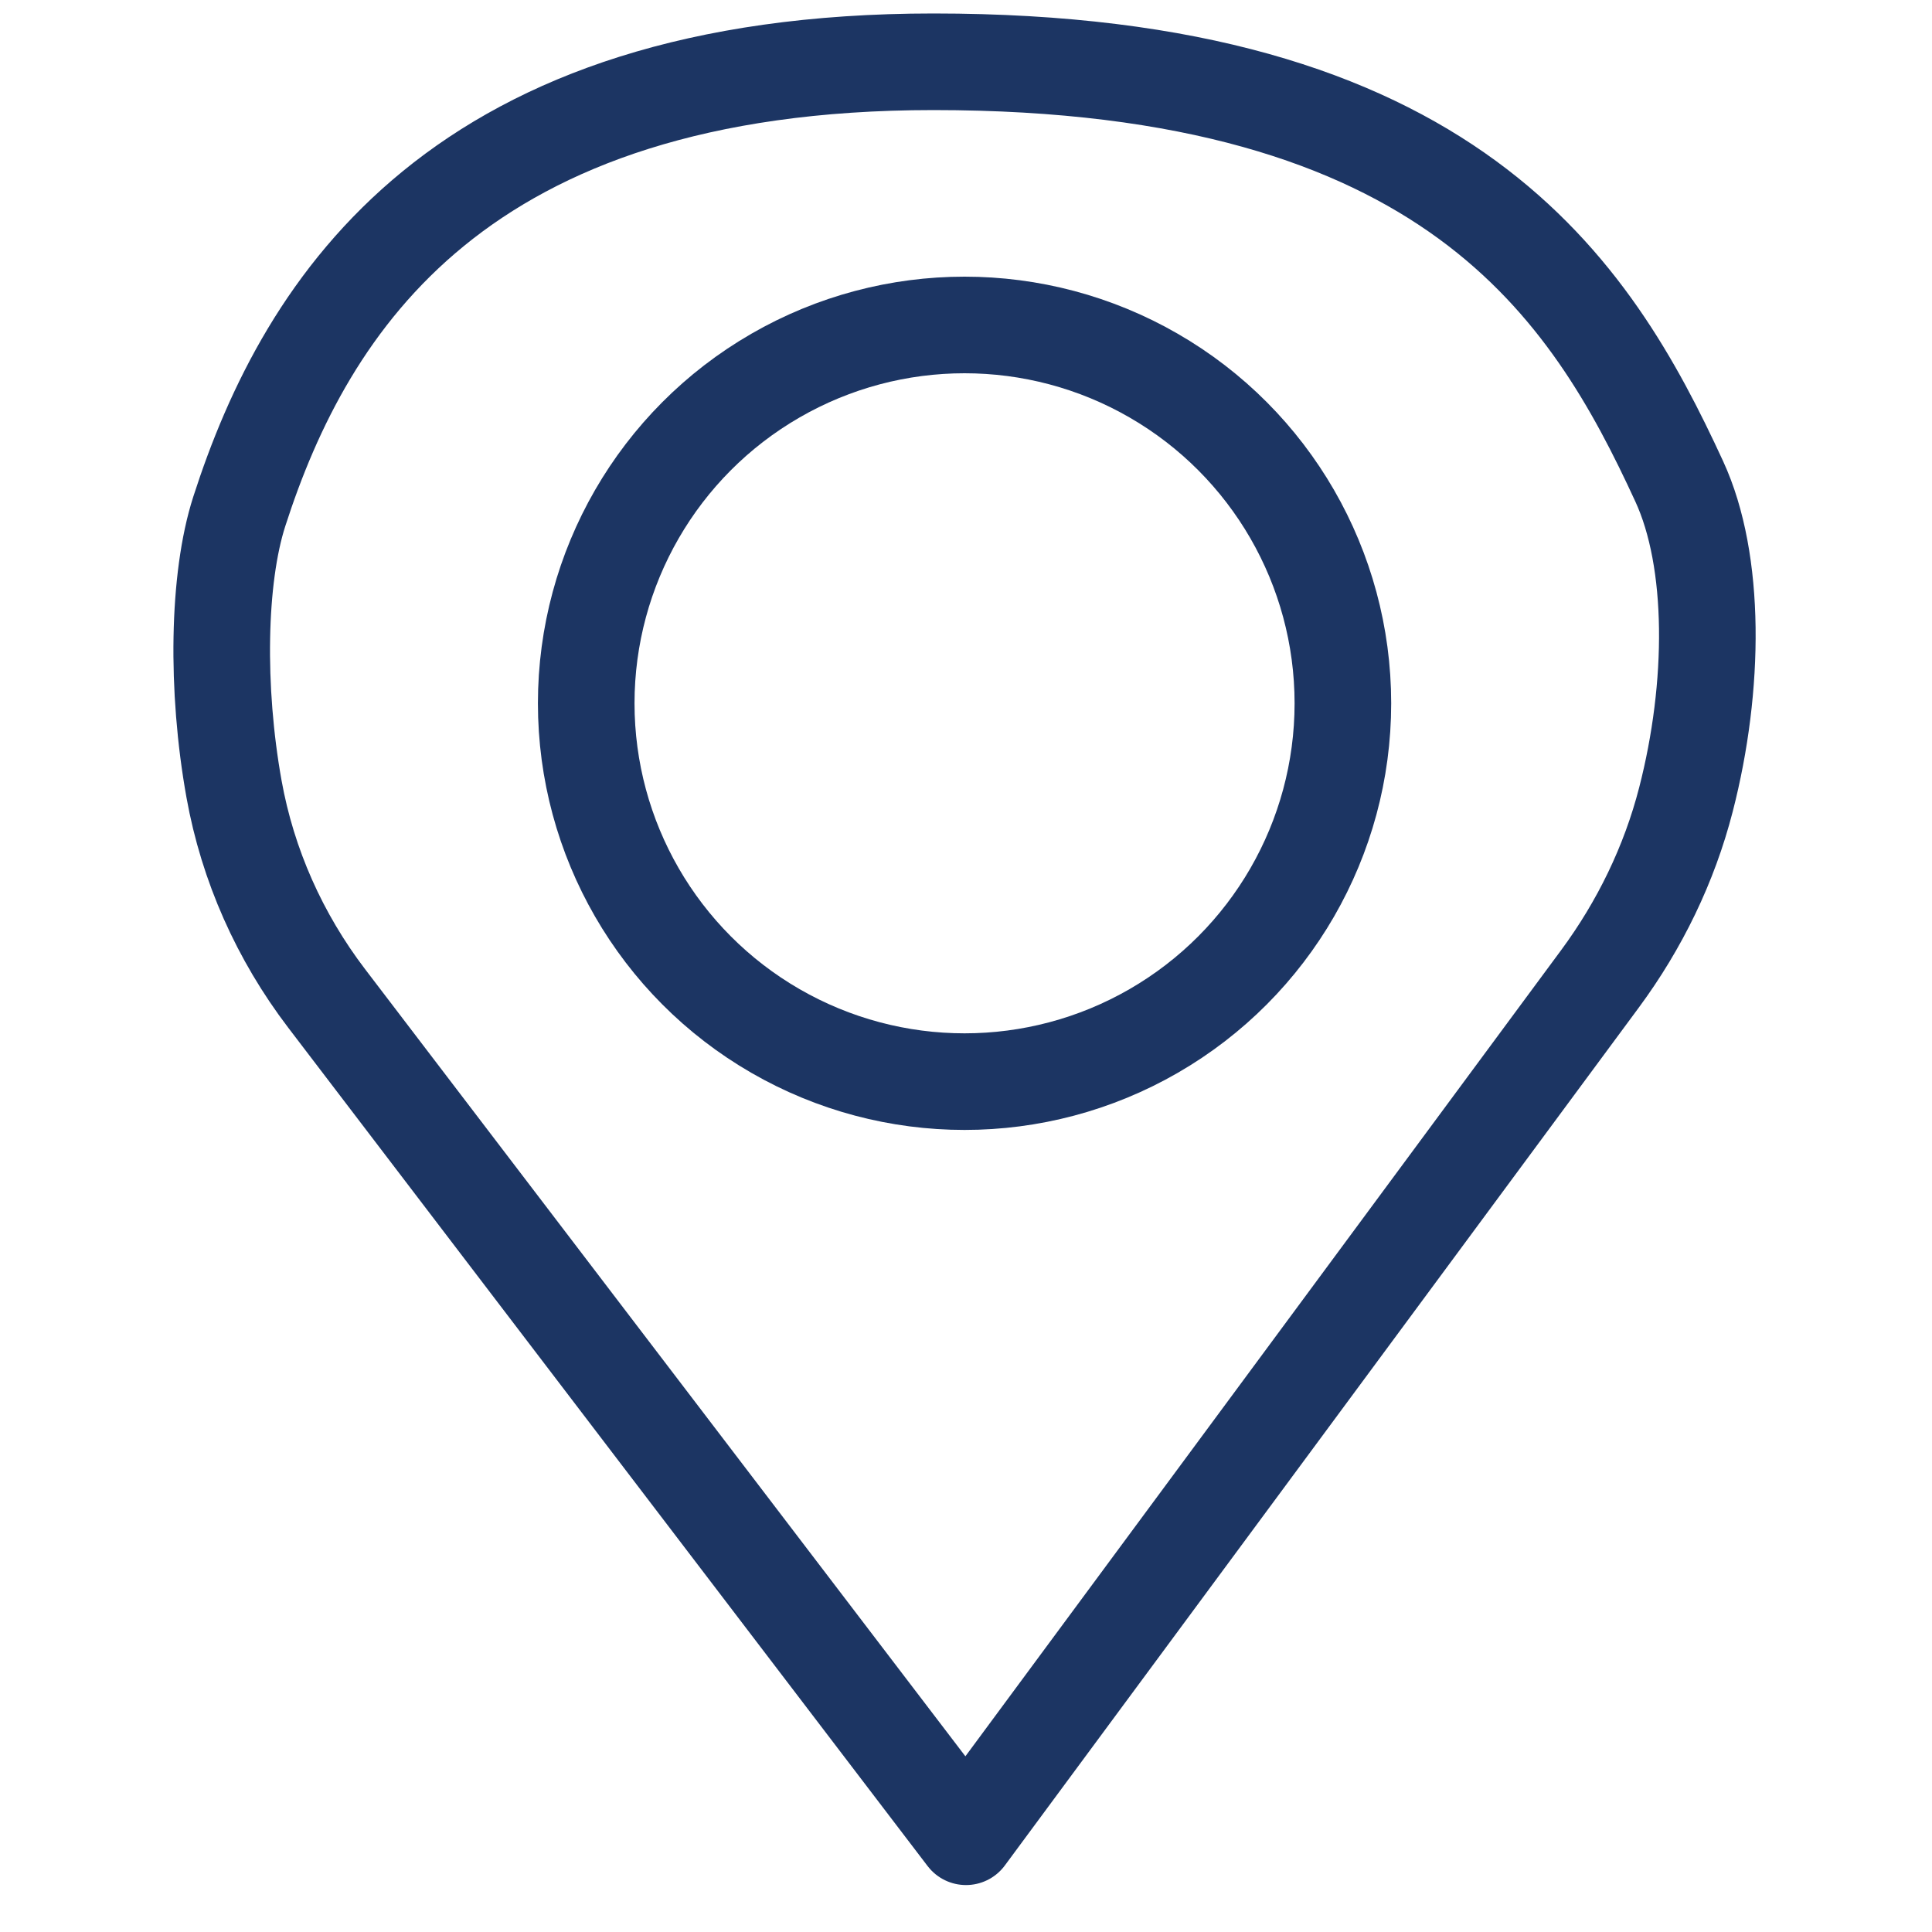
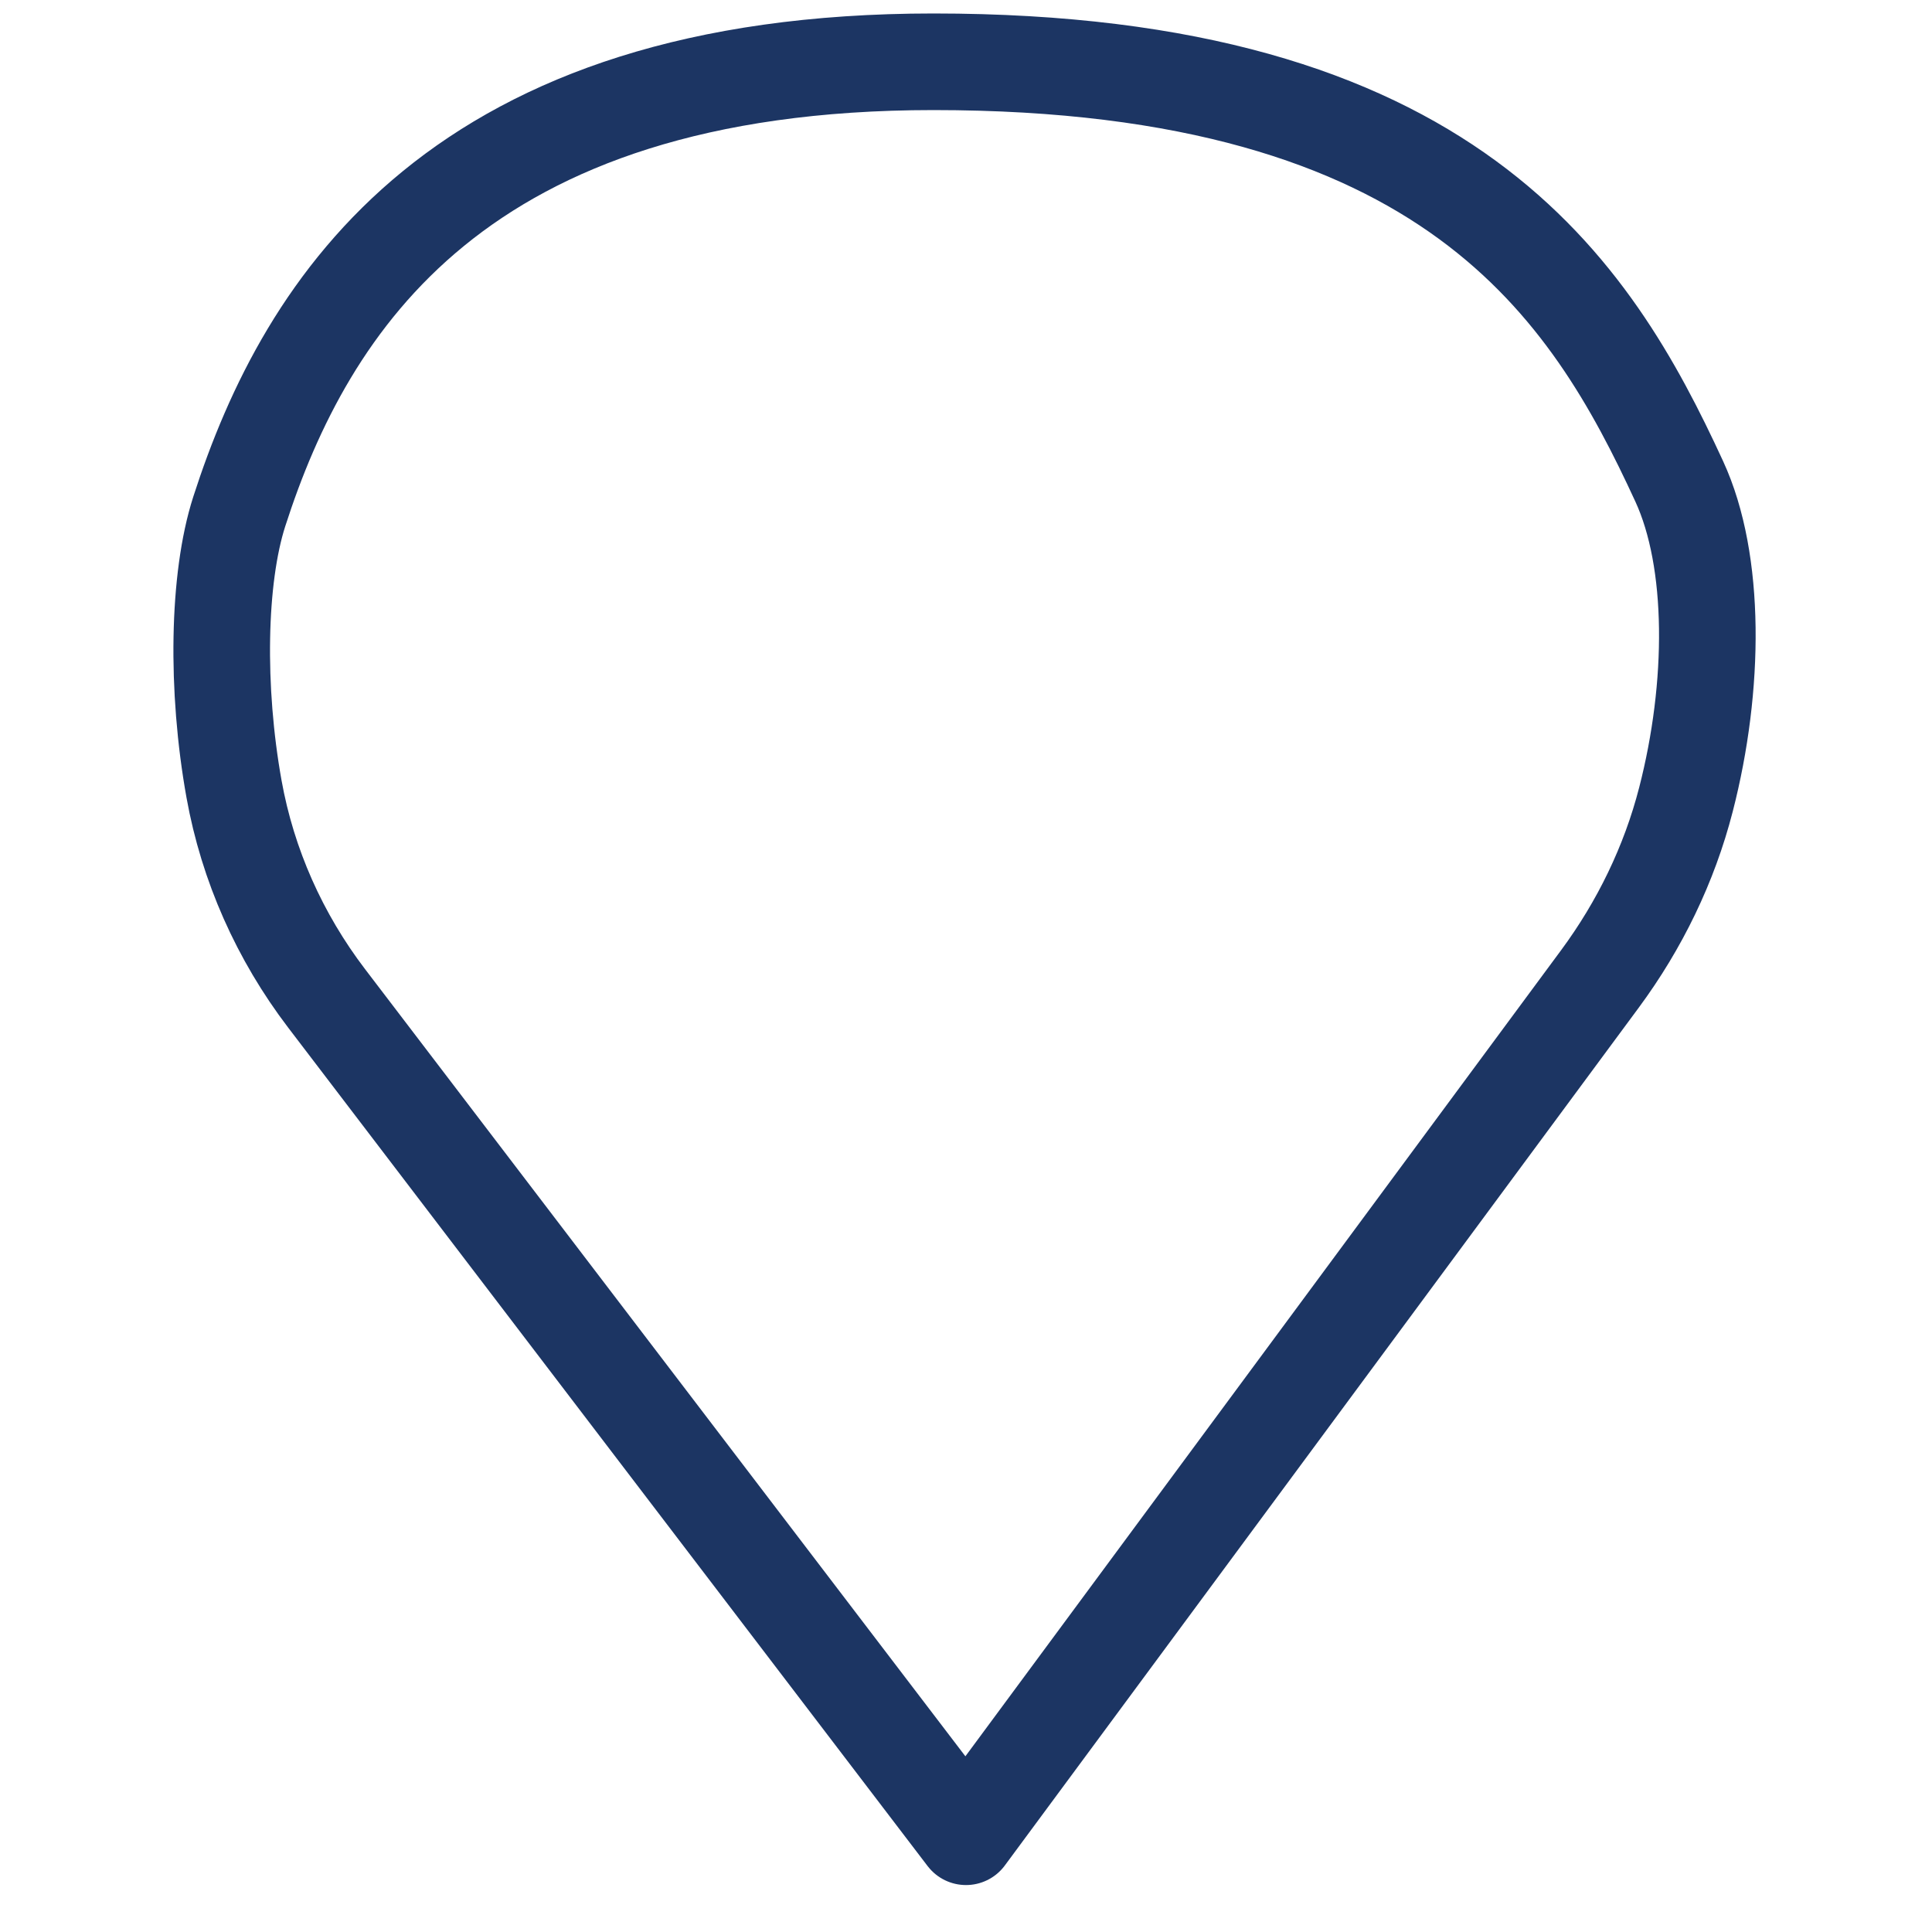
<svg xmlns="http://www.w3.org/2000/svg" id="Layer_1" viewBox="0 0 400 400">
  <defs>
    <style>
      .cls-1 {
        fill: none;
        stroke: #1c3563;
        stroke-linecap: round;
        stroke-linejoin: round;
        stroke-width: 20px;
      }
    </style>
  </defs>
  <path class="cls-1" d="M67.62,206.7c-9.71-12.74-16.34-27.58-19.17-43.35-3.72-20.73-3.37-43.58,1.08-57.43C63.42,62.75,94.98,12.79,193.26,12.79c107.14,0,136.15,47.26,154.41,86.88,7.6,16.48,7.42,42.46,1.39,65.86-3.45,13.41-9.57,25.99-17.8,37.13l-131.26,177.62L67.62,206.7Z" />
-   <circle class="cls-1" cx="199.7" cy="145.61" r="78.33" />
</svg>